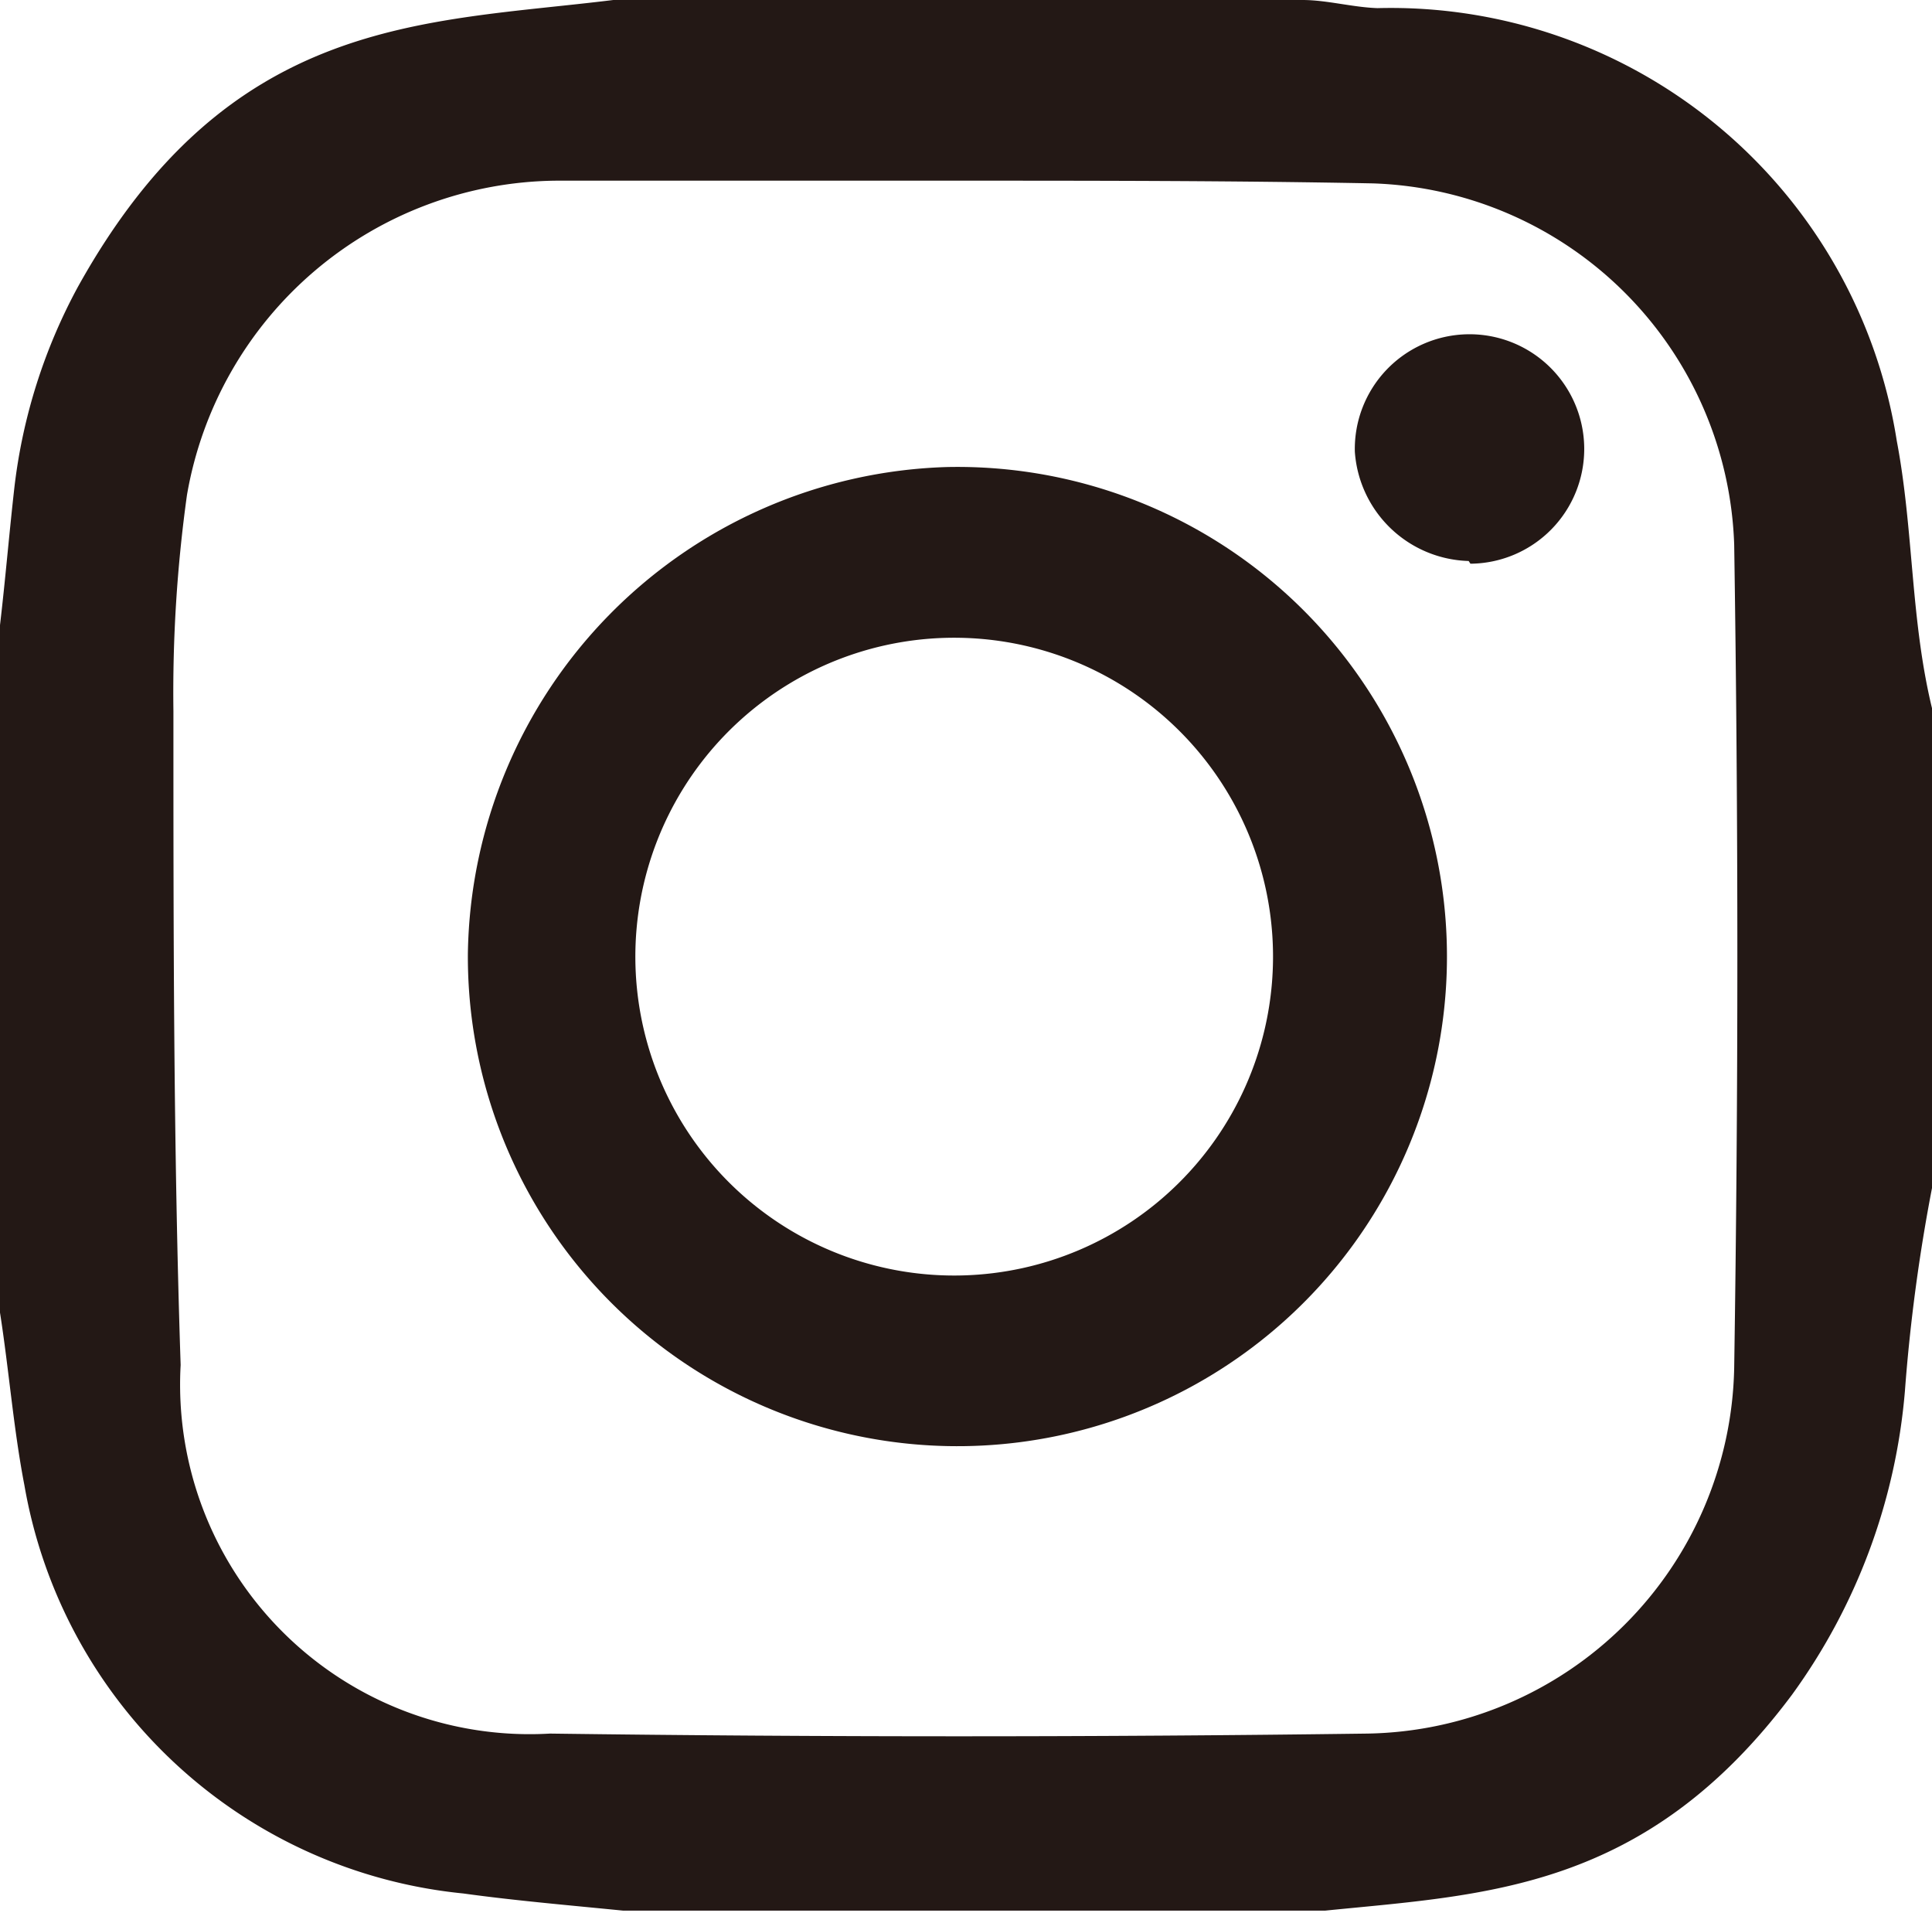
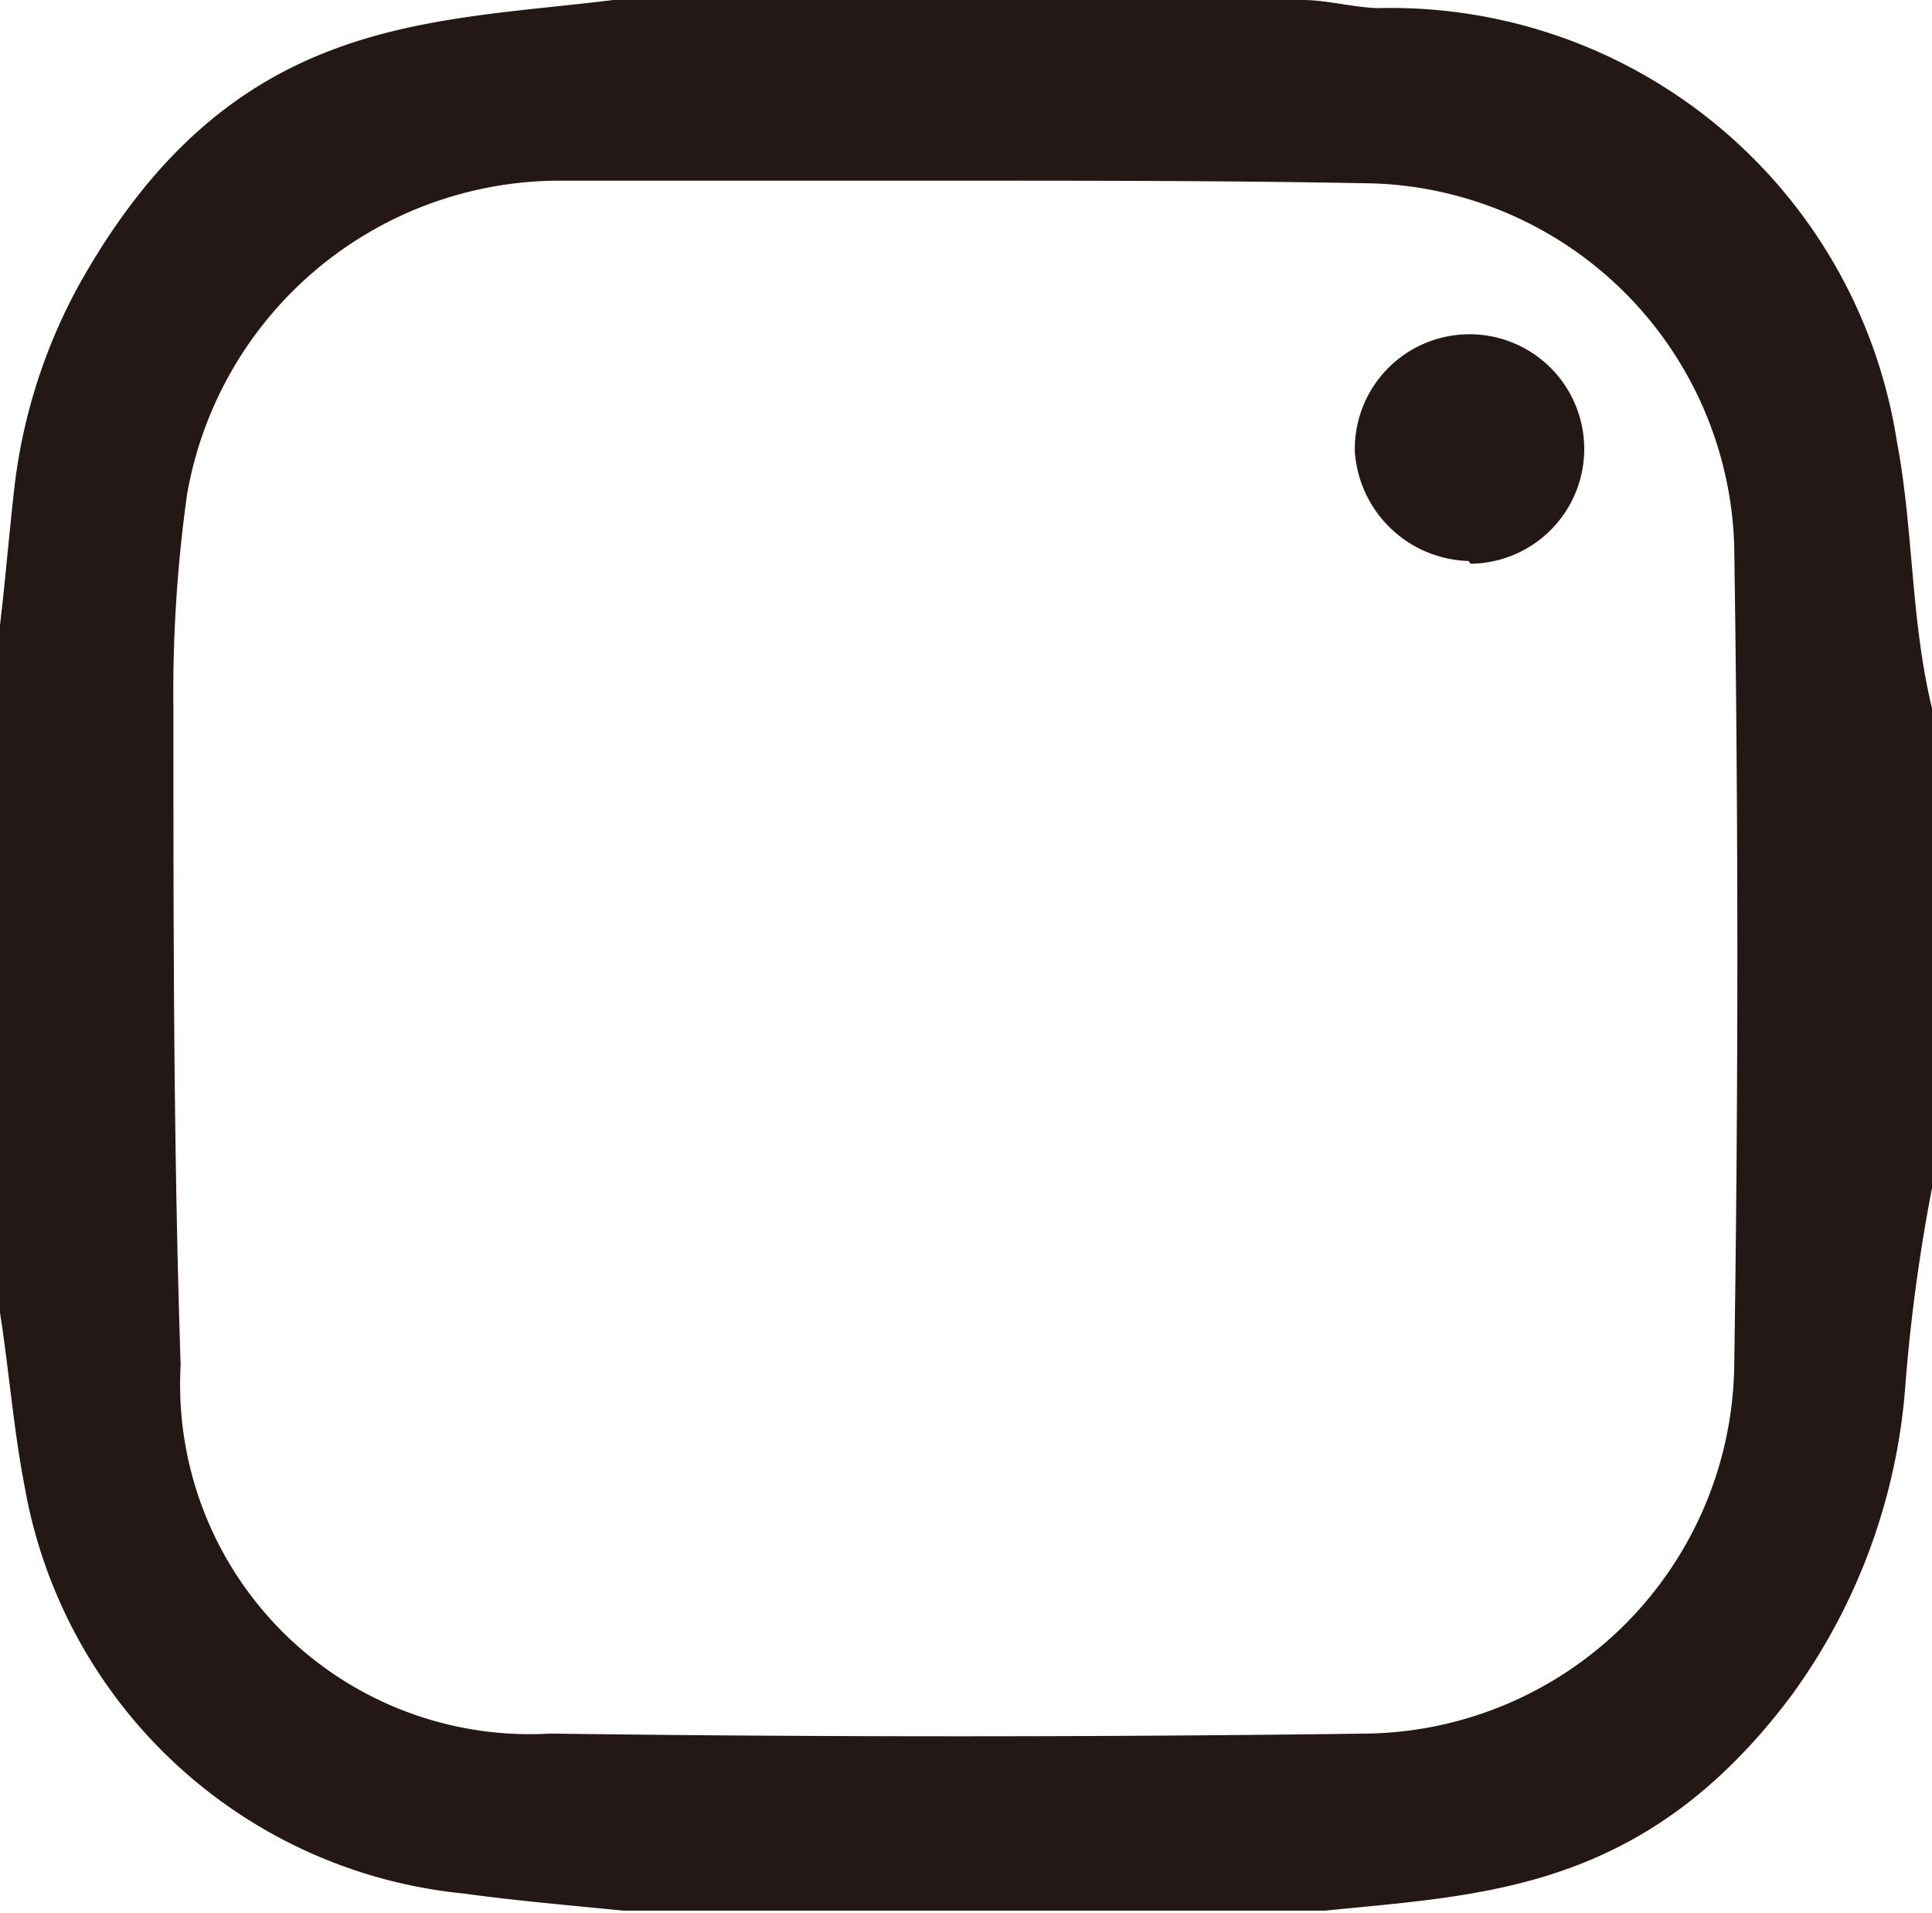
<svg xmlns="http://www.w3.org/2000/svg" viewBox="0 0 21.39 21.18">
  <defs>
    <style>.cls-1{fill:#231815;fill-rule:evenodd;}</style>
  </defs>
  <title>instagram</title>
  <g id="レイヤー_2" data-name="レイヤー 2">
    <g id="レイヤー_1-2" data-name="レイヤー 1">
      <path class="cls-1" d="M0,14.53,0,6.92c.06-.51.1-1,.16-1.53a6.15,6.15,0,0,1,.7-2.21C2.53.17,4.68.26,6.79,0h7.63c.27,0,.55.08.83.09A5.67,5.67,0,0,1,21,4.88c.19,1,.15,2,.4,3l0,5.22a19.56,19.56,0,0,0-.31,2.3,6.66,6.66,0,0,1-1.25,3.36c-1.62,2.17-3.39,2.21-5.17,2.39l-7.77,0c-.6-.06-1.19-.11-1.77-.19A5.48,5.48,0,0,1,.27,16.44C.15,15.82.1,15.17,0,14.53ZM10.59,2C9.12,2,7.64,2,6.16,2A4.19,4.19,0,0,0,2.07,5.48a15.82,15.82,0,0,0-.15,2.39c0,2.41,0,4.83.08,7.24a3.87,3.87,0,0,0,4.09,4.08q4.53.06,9.05,0a4.13,4.13,0,0,0,4.06-4.05q.07-4.55,0-9.11a4.14,4.14,0,0,0-4-4C13.64,2,12.12,2,10.59,2Z" />
-       <path class="cls-1" d="M10.48,5.17a5.42,5.42,0,1,1-5.3,5.39A5.47,5.47,0,0,1,10.48,5.17Zm.14,1.89A3.53,3.53,0,1,0,14,11.4,3.53,3.53,0,0,0,10.62,7.06Z" />
      <path class="cls-1" d="M16.26,6.21A1.3,1.3,0,0,1,15,5a1.27,1.27,0,1,1,1.28,1.24Z" />
    </g>
  </g>
</svg>